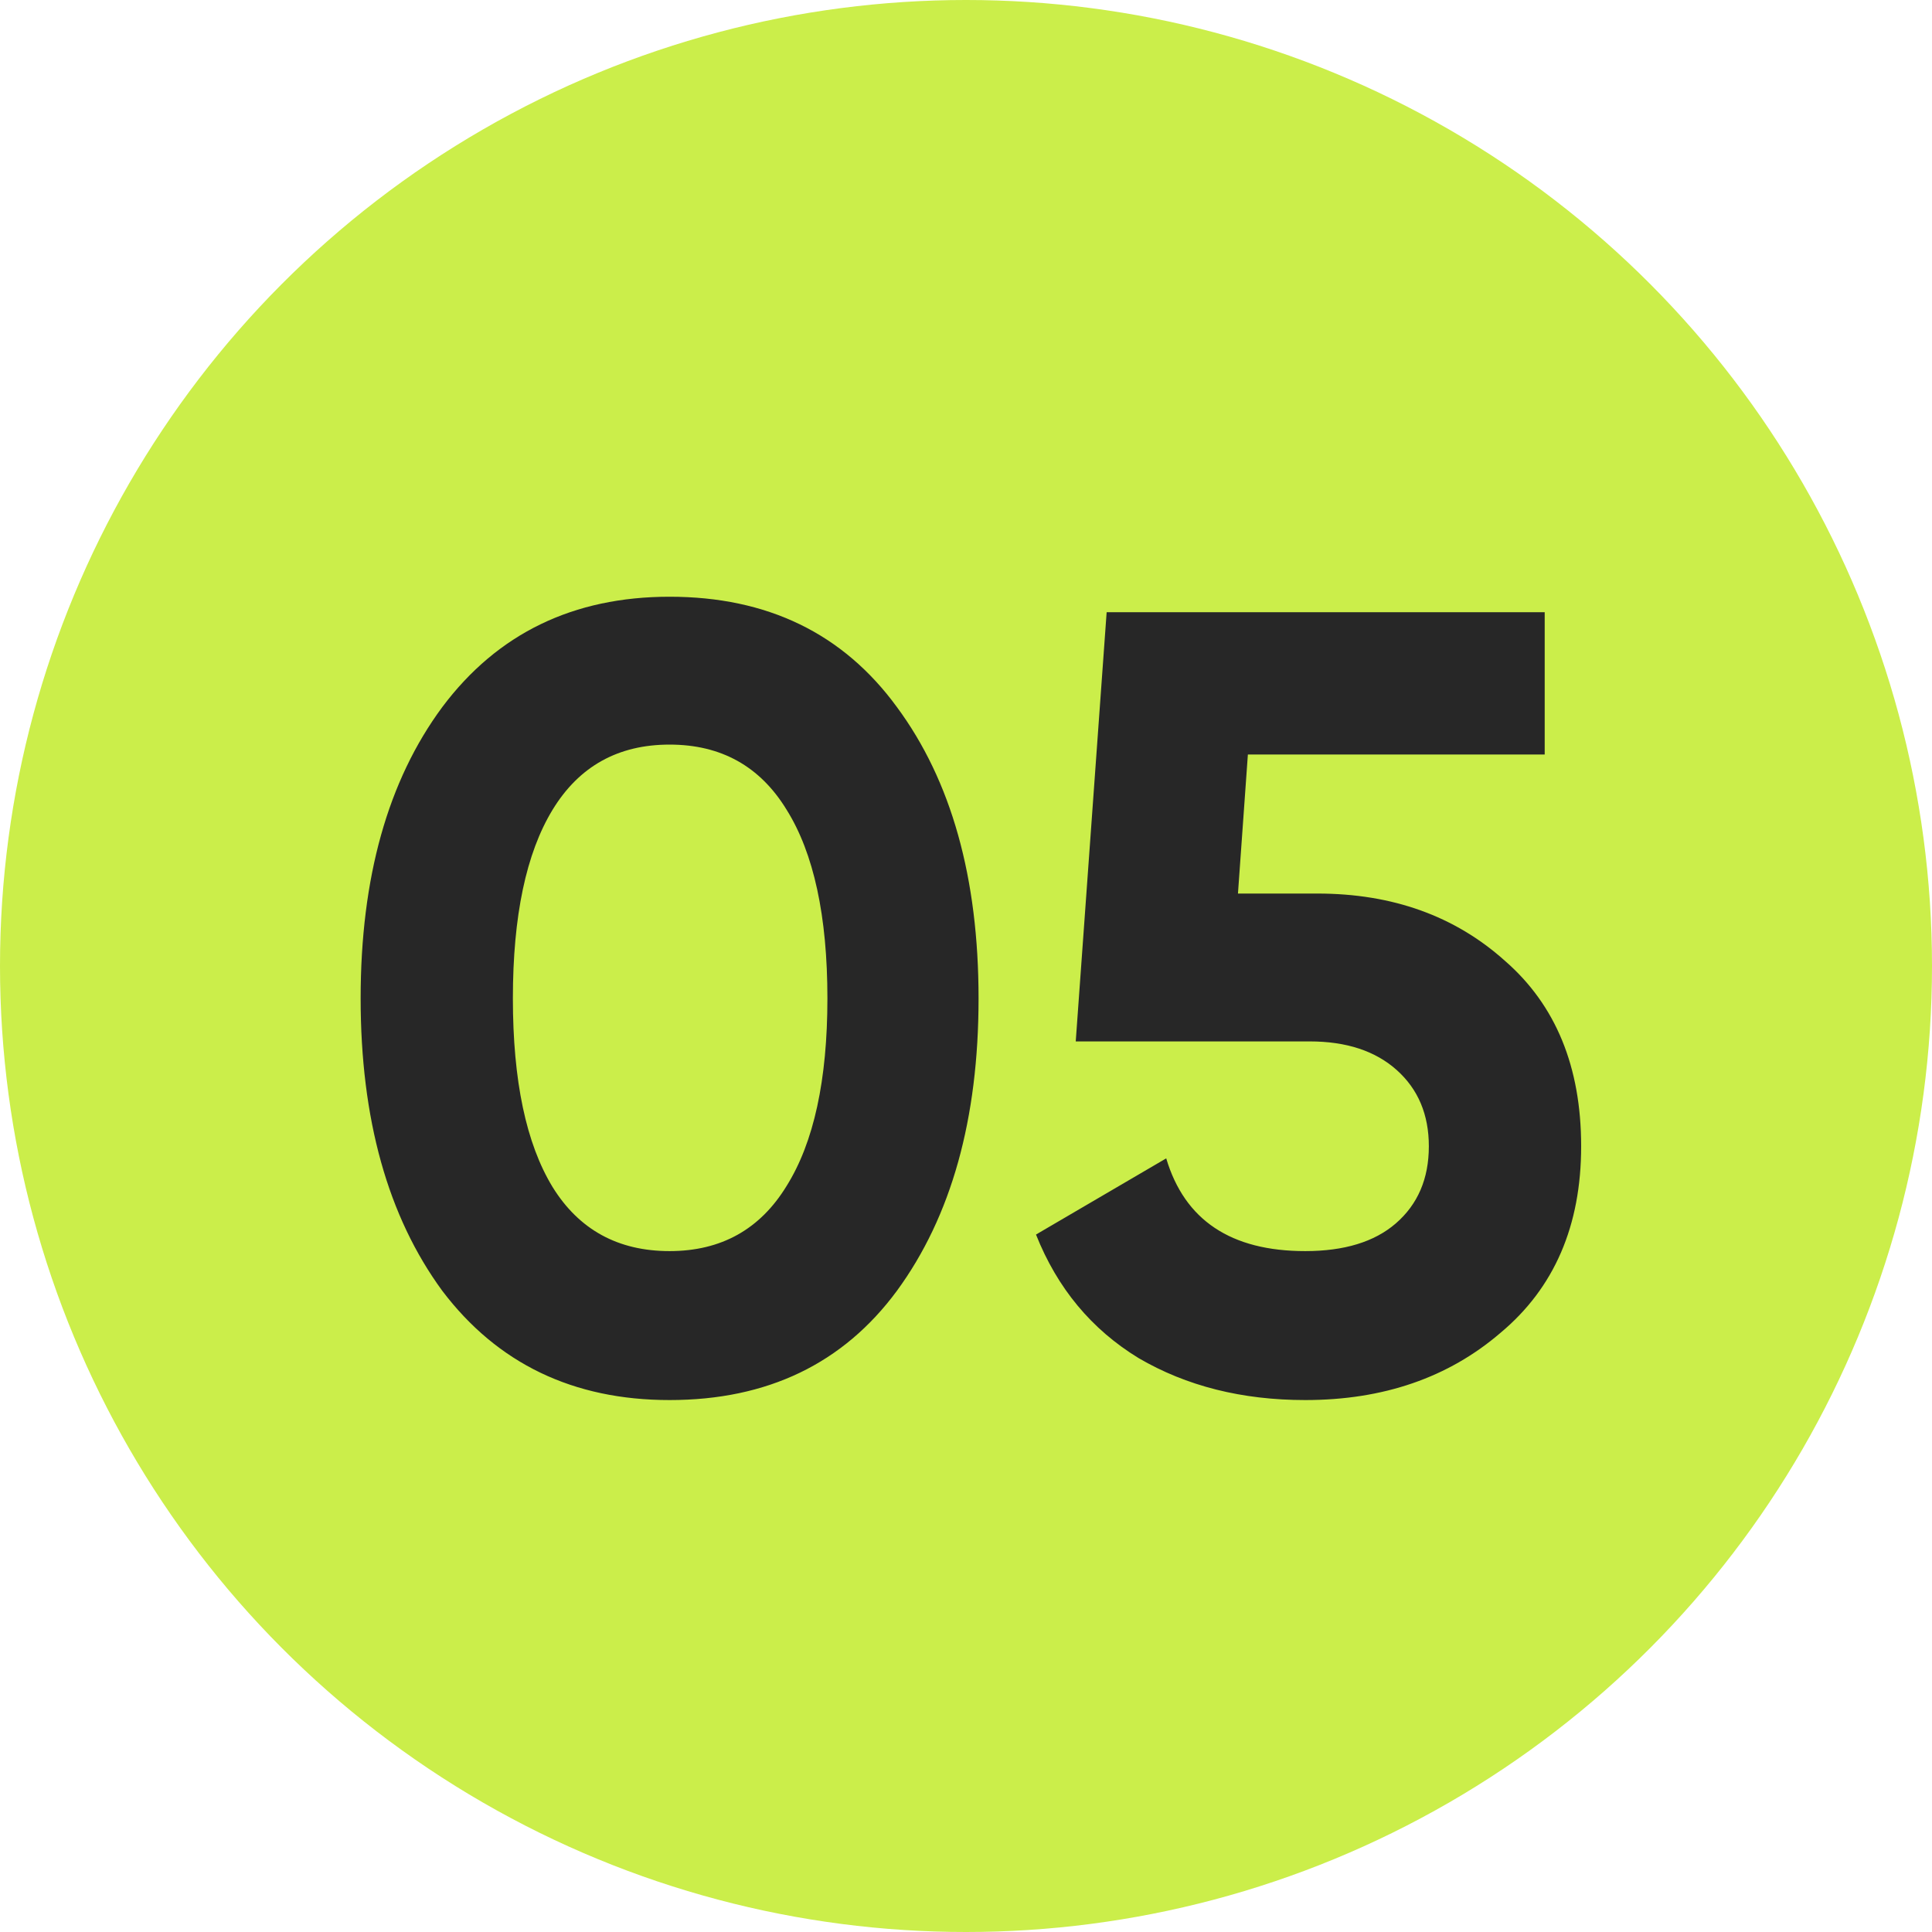
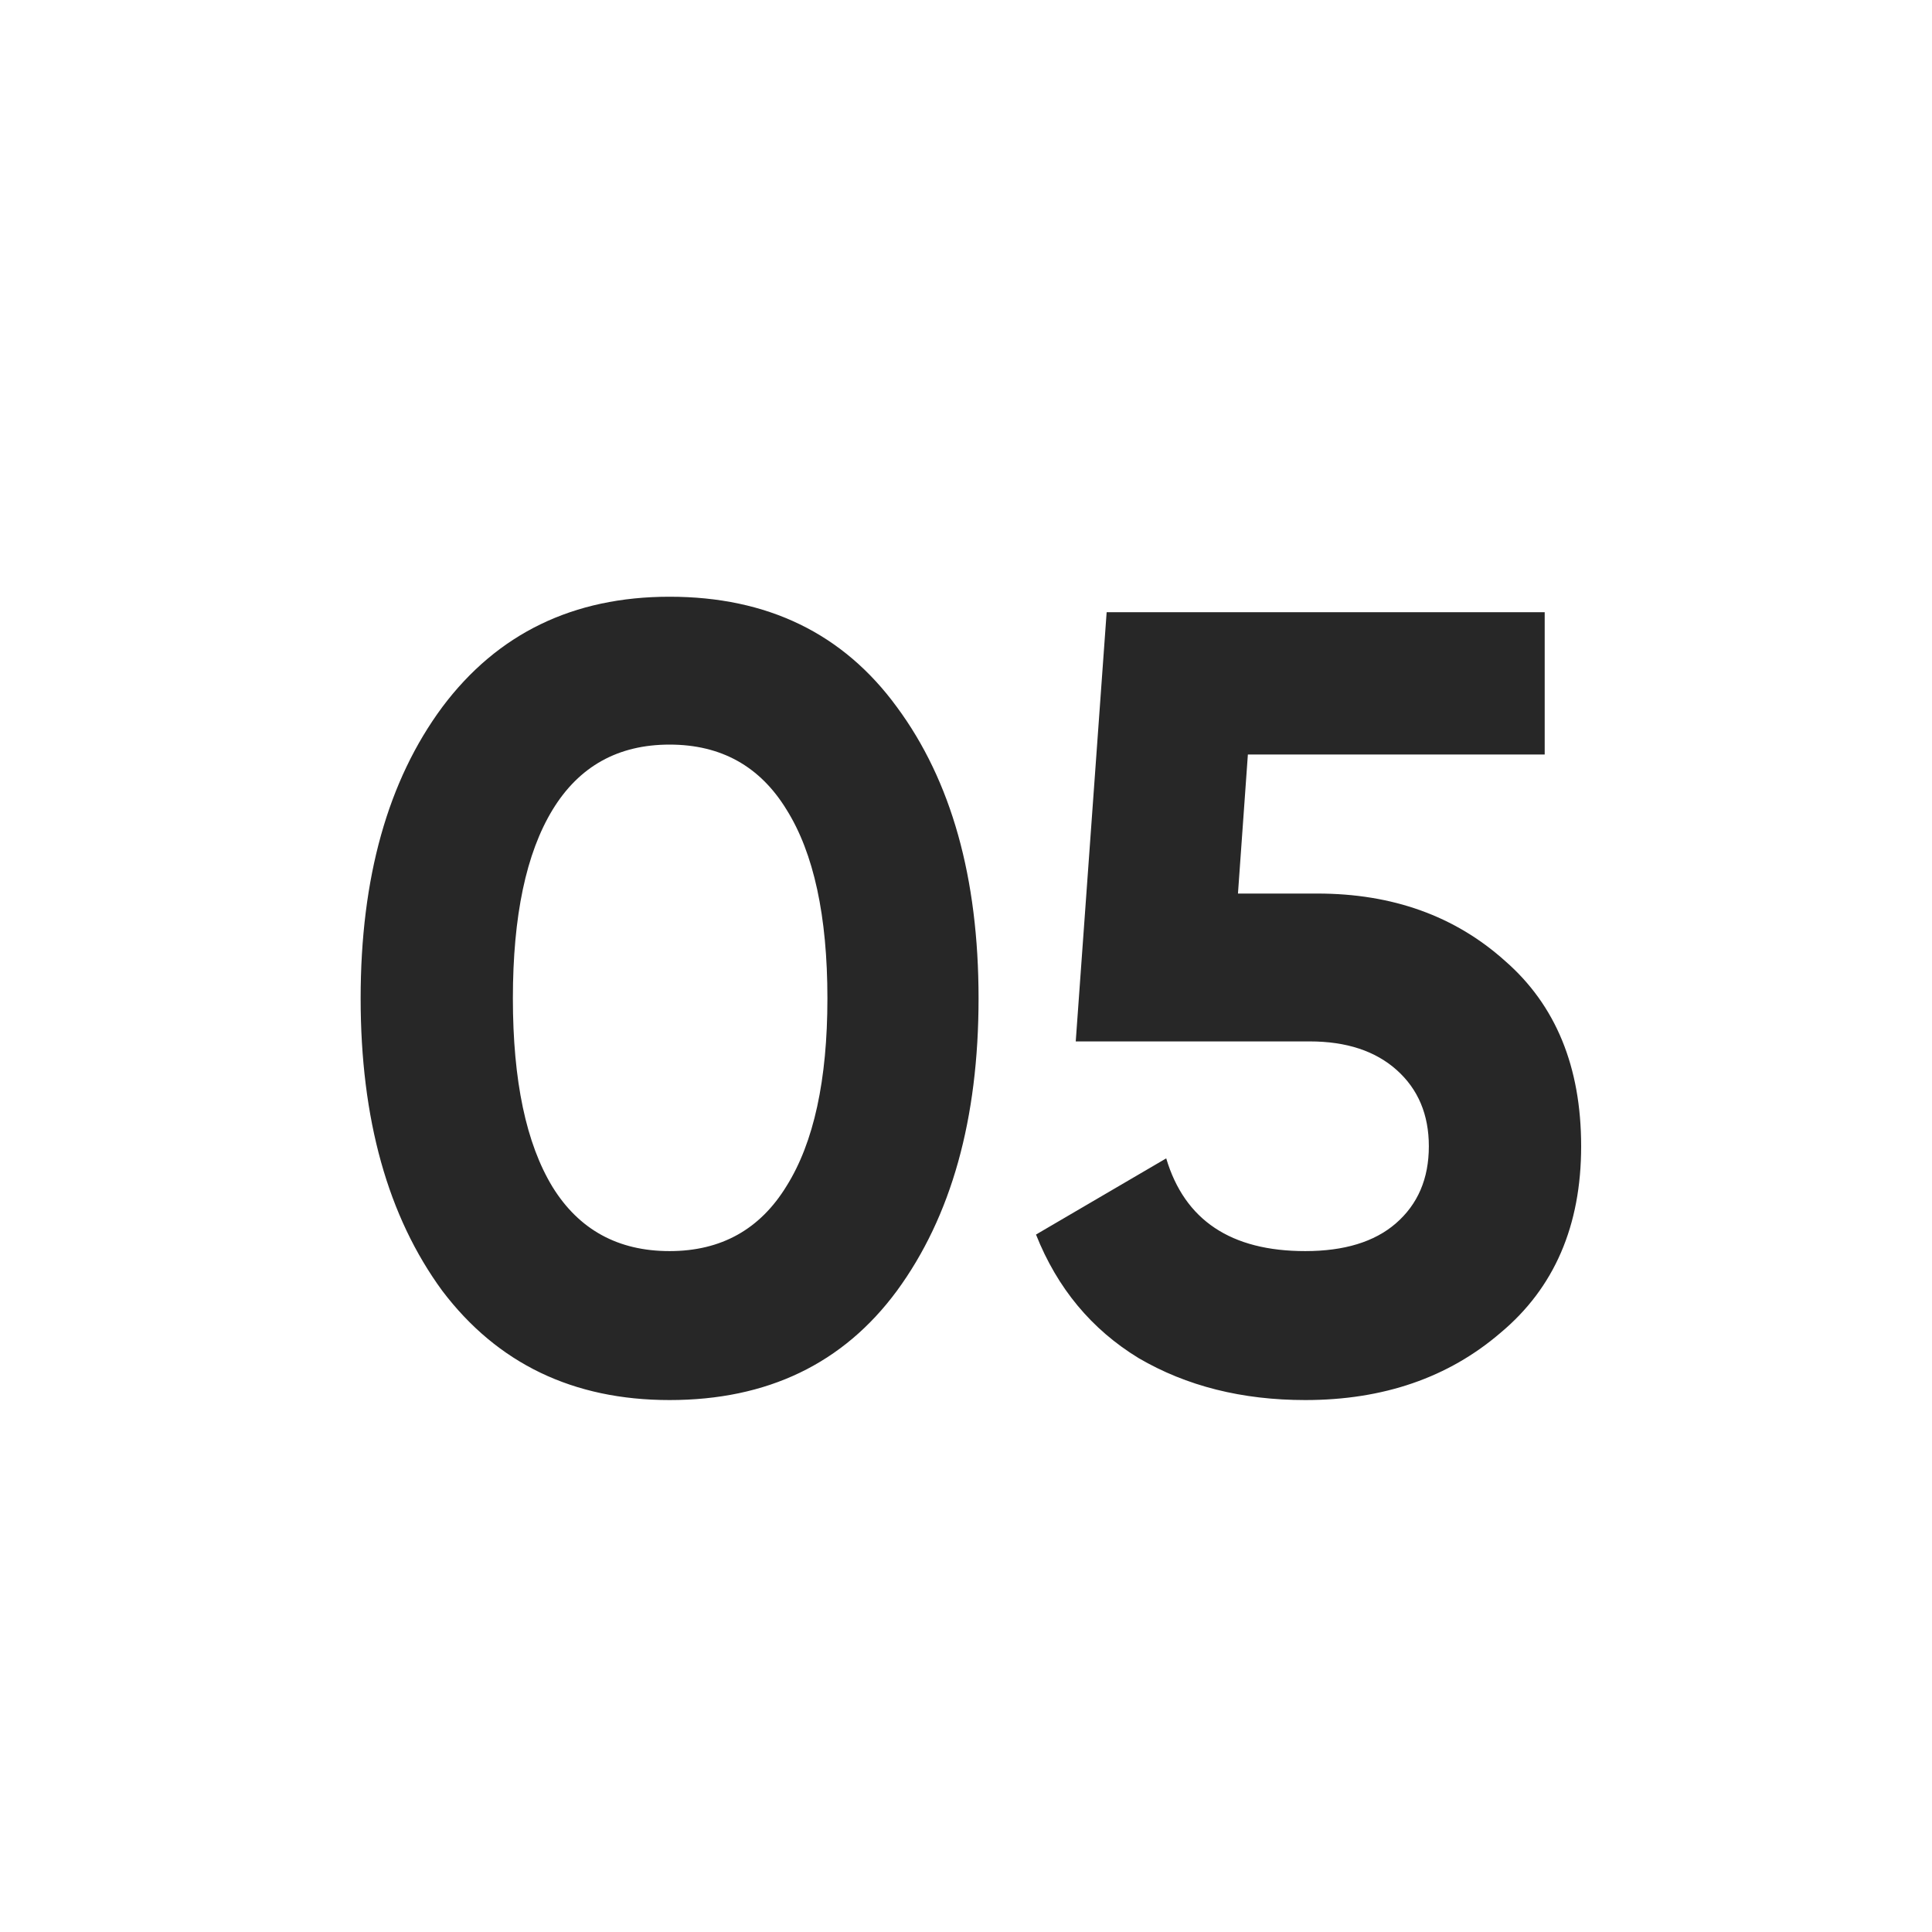
<svg xmlns="http://www.w3.org/2000/svg" width="30" height="30" viewBox="0 0 30 30" fill="none">
-   <circle cx="15" cy="15" r="15" fill="#CBEE4A" />
  <path d="M10.397 21.74C8.901 21.74 7.724 21.174 6.868 20.044C6.022 18.89 5.6 17.376 5.6 15.503C5.6 13.63 6.022 12.122 6.868 10.979C7.724 9.837 8.901 9.266 10.397 9.266C11.917 9.266 13.093 9.837 13.927 10.979C14.772 12.122 15.195 13.63 15.195 15.503C15.195 17.376 14.772 18.89 13.927 20.044C13.093 21.174 11.917 21.74 10.397 21.74ZM12.848 15.503C12.848 14.224 12.636 13.247 12.214 12.573C11.802 11.899 11.197 11.562 10.397 11.562C9.598 11.562 8.992 11.899 8.581 12.573C8.17 13.247 7.964 14.224 7.964 15.503C7.964 16.782 8.17 17.759 8.581 18.433C8.992 19.096 9.598 19.427 10.397 19.427C11.197 19.427 11.802 19.09 12.214 18.416C12.636 17.742 12.848 16.771 12.848 15.503ZM19.223 13.875H20.456C21.622 13.875 22.593 14.224 23.369 14.92C24.157 15.606 24.552 16.565 24.552 17.799C24.552 19.033 24.135 19.998 23.301 20.695C22.49 21.392 21.479 21.74 20.268 21.74C19.286 21.74 18.423 21.523 17.681 21.089C16.95 20.643 16.418 20.004 16.087 19.17L18.109 17.987C18.395 18.947 19.114 19.427 20.268 19.427C20.873 19.427 21.342 19.284 21.673 18.998C22.016 18.701 22.187 18.302 22.187 17.799C22.187 17.308 22.021 16.914 21.69 16.617C21.359 16.32 20.908 16.171 20.337 16.171H16.704L17.184 9.506H23.986V11.716H19.377L19.223 13.875Z" fill="#272727" />
</svg>